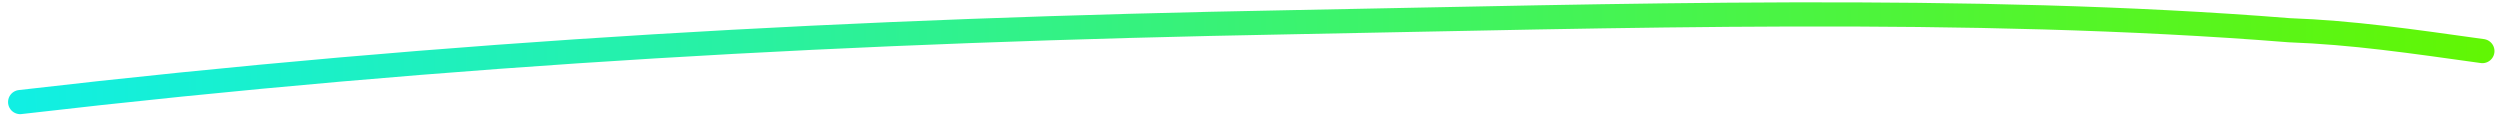
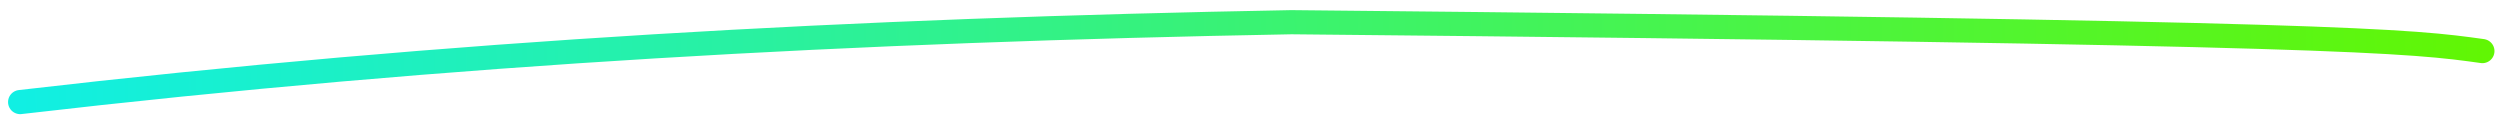
<svg xmlns="http://www.w3.org/2000/svg" width="262" height="12" viewBox="0 0 262 12" fill="none">
-   <path d="M2.109 10.696C47.397 5.441 89.695 3.168 135.337 2.327C169.066 1.706 206.506 0.496 239.888 3.166C246.575 3.411 252.68 4.313 260.156 5.353" stroke="url(#paint0_linear_1156_13621)" stroke-width="2.531" stroke-linecap="round" />
+   <path d="M2.109 10.696C47.397 5.441 89.695 3.168 135.337 2.327C246.575 3.411 252.68 4.313 260.156 5.353" stroke="url(#paint0_linear_1156_13621)" stroke-width="2.531" stroke-linecap="round" />
  <defs>
    <linearGradient id="paint0_linear_1156_13621" x1="2.054" y1="7.716" x2="260.113" y2="2.99" gradientUnits="userSpaceOnUse">
      <stop stop-color="#11EFE3" />
      <stop offset="1" stop-color="#61F604" />
    </linearGradient>
  </defs>
</svg>